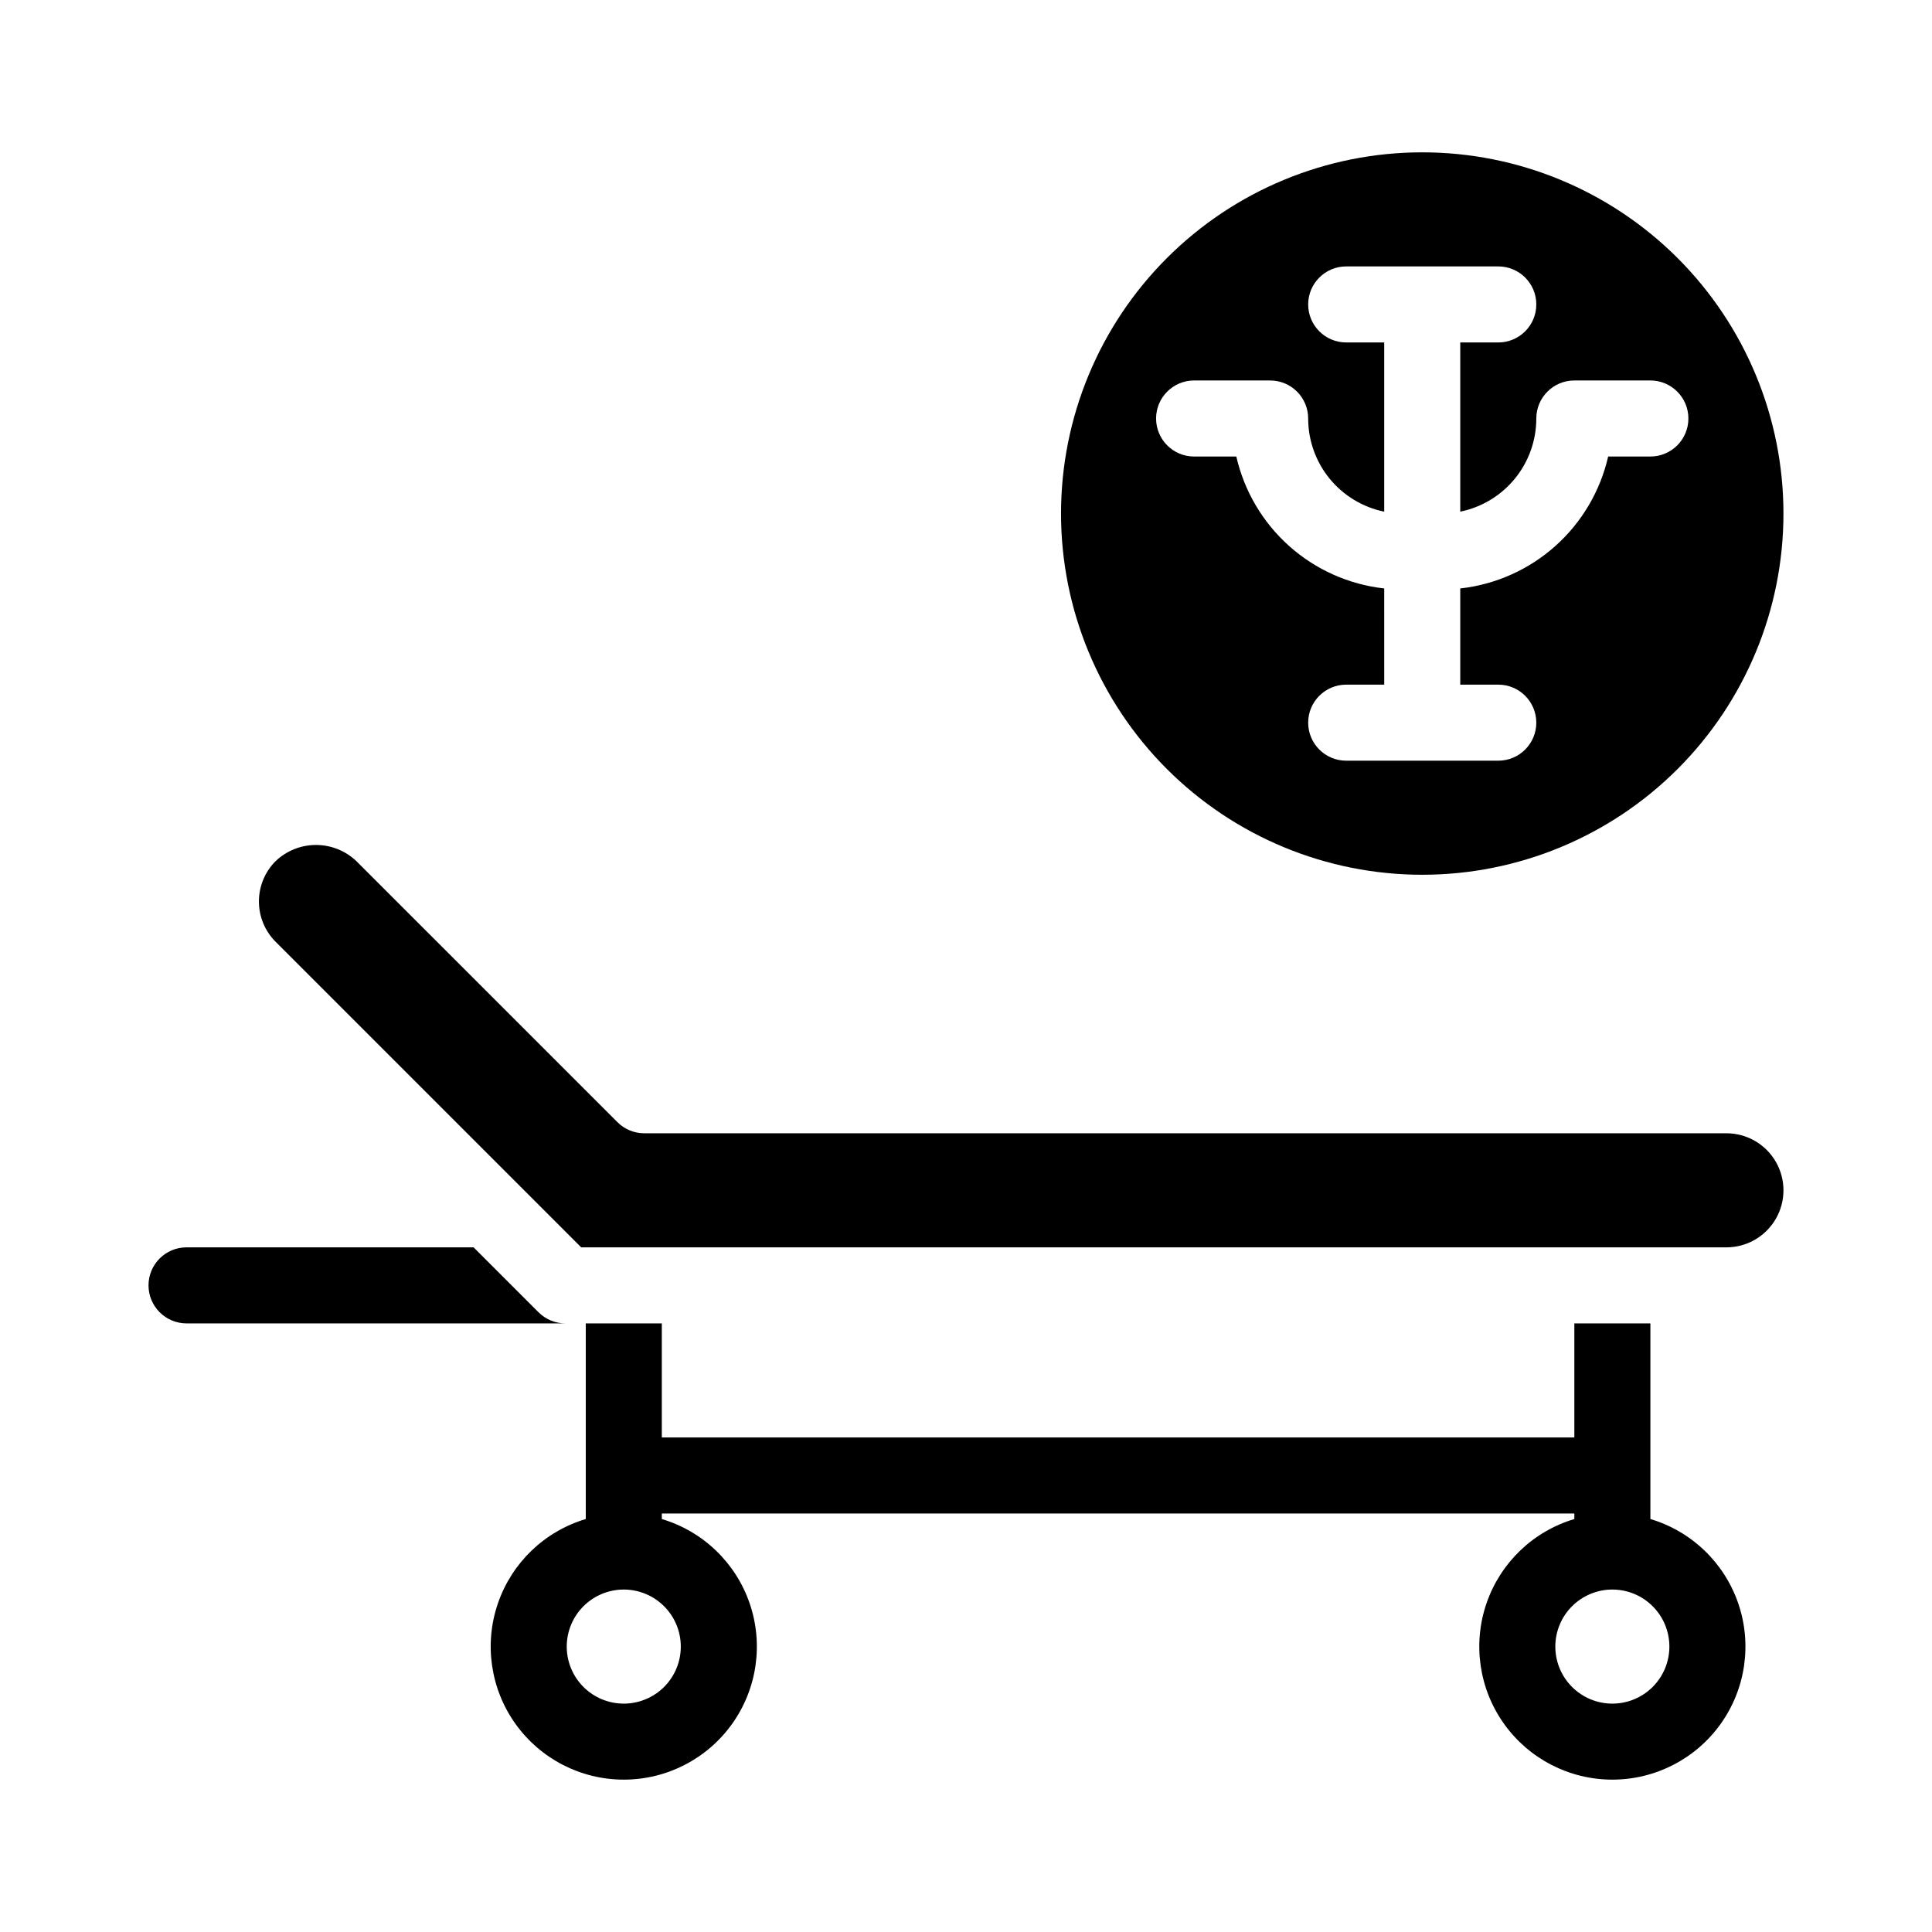
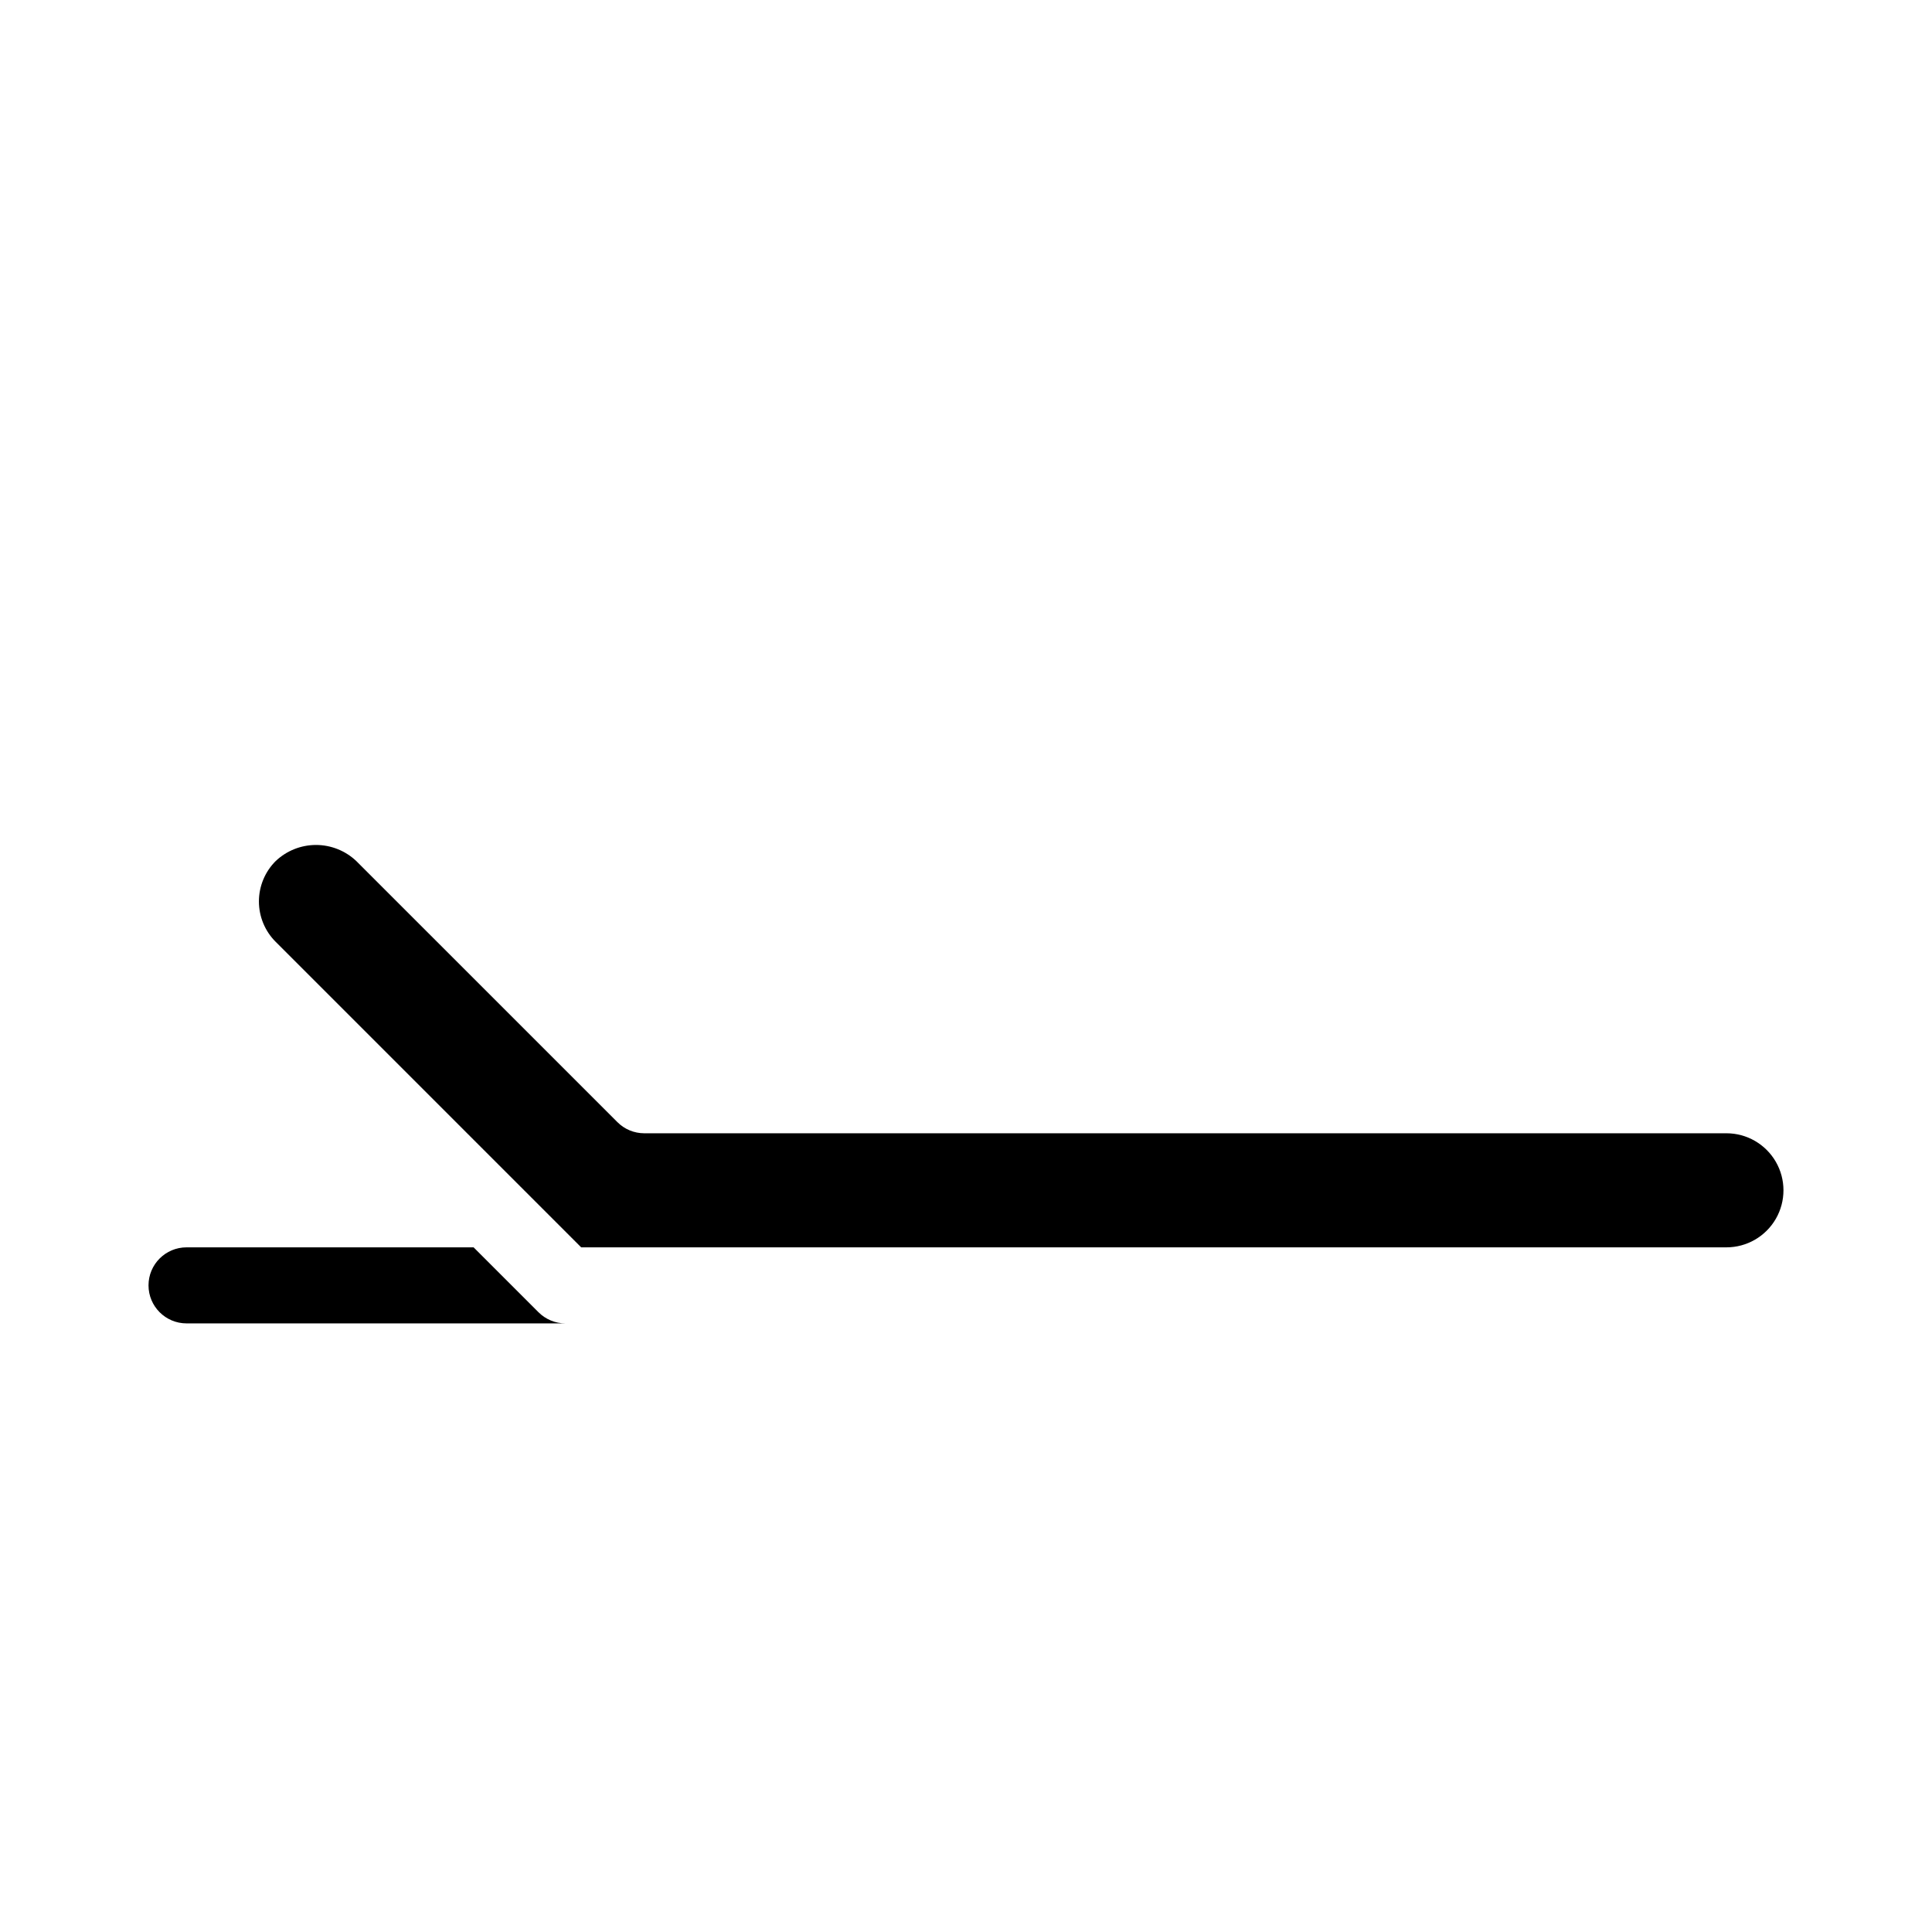
<svg xmlns="http://www.w3.org/2000/svg" fill="#000000" width="800px" height="800px" version="1.1" viewBox="144 144 512 512">
  <g>
    <path d="m286.69 491.74-17.18-17.18h-76.074c-5.566 0-10.078 4.512-10.078 10.074 0 5.566 4.512 10.078 10.078 10.078h100.41c-2.688 0.004-5.262-1.066-7.156-2.973z" />
-     <path d="m581.37 546.56v-51.844h-20.152v30.23l-241.83-0.004v-30.23l-20.152 0.004v51.844c-10.918 3.254-19.59 11.578-23.285 22.352-3.695 10.773-1.961 22.672 4.66 31.941 6.621 9.266 17.309 14.77 28.699 14.77s22.078-5.504 28.699-14.77c6.621-9.27 8.355-21.168 4.66-31.941-3.695-10.773-12.367-19.098-23.281-22.352v-1.465h241.83v1.465c-10.918 3.254-19.59 11.578-23.285 22.352-3.695 10.773-1.957 22.672 4.66 31.941 6.621 9.266 17.309 14.77 28.699 14.77s22.078-5.504 28.699-14.77c6.621-9.27 8.355-21.168 4.66-31.941-3.695-10.773-12.367-19.098-23.281-22.352zm-256.95 33.805c0 4.008-1.59 7.852-4.426 10.688-2.836 2.832-6.68 4.426-10.688 4.426s-7.852-1.594-10.688-4.426c-2.836-2.836-4.426-6.68-4.426-10.688 0-4.008 1.59-7.856 4.426-10.688 2.836-2.836 6.68-4.43 10.688-4.43s7.852 1.594 10.688 4.43c2.836 2.832 4.426 6.68 4.426 10.688zm246.87 15.113c-4.008 0-7.852-1.594-10.688-4.426-2.832-2.836-4.426-6.68-4.426-10.688 0-4.008 1.594-7.856 4.426-10.688 2.836-2.836 6.68-4.43 10.688-4.43 4.008 0 7.856 1.594 10.688 4.43 2.836 2.832 4.426 6.68 4.426 10.688 0 4.008-1.59 7.852-4.426 10.688-2.832 2.832-6.68 4.426-10.688 4.426z" />
    <path d="m601.52 444.33h-286.82c-2.668-0.008-5.223-1.078-7.102-2.973l-69.176-69.172c-2.883-2.734-6.707-4.262-10.68-4.262s-7.797 1.527-10.68 4.262c-2.848 2.836-4.445 6.688-4.445 10.707 0 4.016 1.598 7.871 4.445 10.707l80.961 80.961h303.5c5.398 0 10.387-2.883 13.09-7.559 2.699-4.676 2.699-10.438 0-15.113-2.703-4.676-7.691-7.559-13.09-7.559z" />
-     <path d="m520.91 375.82c25.387 0 49.734-10.086 67.688-28.039 17.949-17.949 28.035-42.297 28.035-67.684 0-25.391-10.086-49.738-28.035-67.688-17.953-17.953-42.301-28.039-67.688-28.039-25.391 0-49.738 10.086-67.688 28.039-17.953 17.949-28.039 42.297-28.039 67.688 0 25.387 10.086 49.734 28.039 67.684 17.949 17.953 42.297 28.039 67.688 28.039zm-60.457-130.99h20.152c2.672 0 5.234 1.062 7.125 2.953 1.887 1.891 2.949 4.453 2.949 7.125 0 5.805 2.004 11.434 5.676 15.934s8.789 7.59 14.477 8.754v-44.84h-10.074c-5.566 0-10.078-4.512-10.078-10.078 0-5.562 4.512-10.074 10.078-10.074h40.305c5.562 0 10.074 4.512 10.074 10.074 0 5.566-4.512 10.078-10.074 10.078h-10.078v44.84c5.691-1.164 10.805-4.254 14.477-8.754s5.676-10.129 5.676-15.934c0-5.566 4.512-10.078 10.078-10.078h20.152c5.562 0 10.074 4.512 10.074 10.078 0 5.562-4.512 10.074-10.074 10.074h-11.188c-2.094 9.176-6.996 17.473-14.02 23.738-7.023 6.262-15.82 10.188-25.176 11.227v25.492h10.078c5.562 0 10.074 4.512 10.074 10.078 0 5.562-4.512 10.074-10.074 10.074h-40.305c-5.566 0-10.078-4.512-10.078-10.074 0-5.566 4.512-10.078 10.078-10.078h10.078l-0.004-25.492c-9.352-1.039-18.152-4.965-25.176-11.227-7.023-6.266-11.922-14.562-14.02-23.738h-11.184c-5.566 0-10.078-4.512-10.078-10.074 0-5.566 4.512-10.078 10.078-10.078z" />
  </g>
</svg>